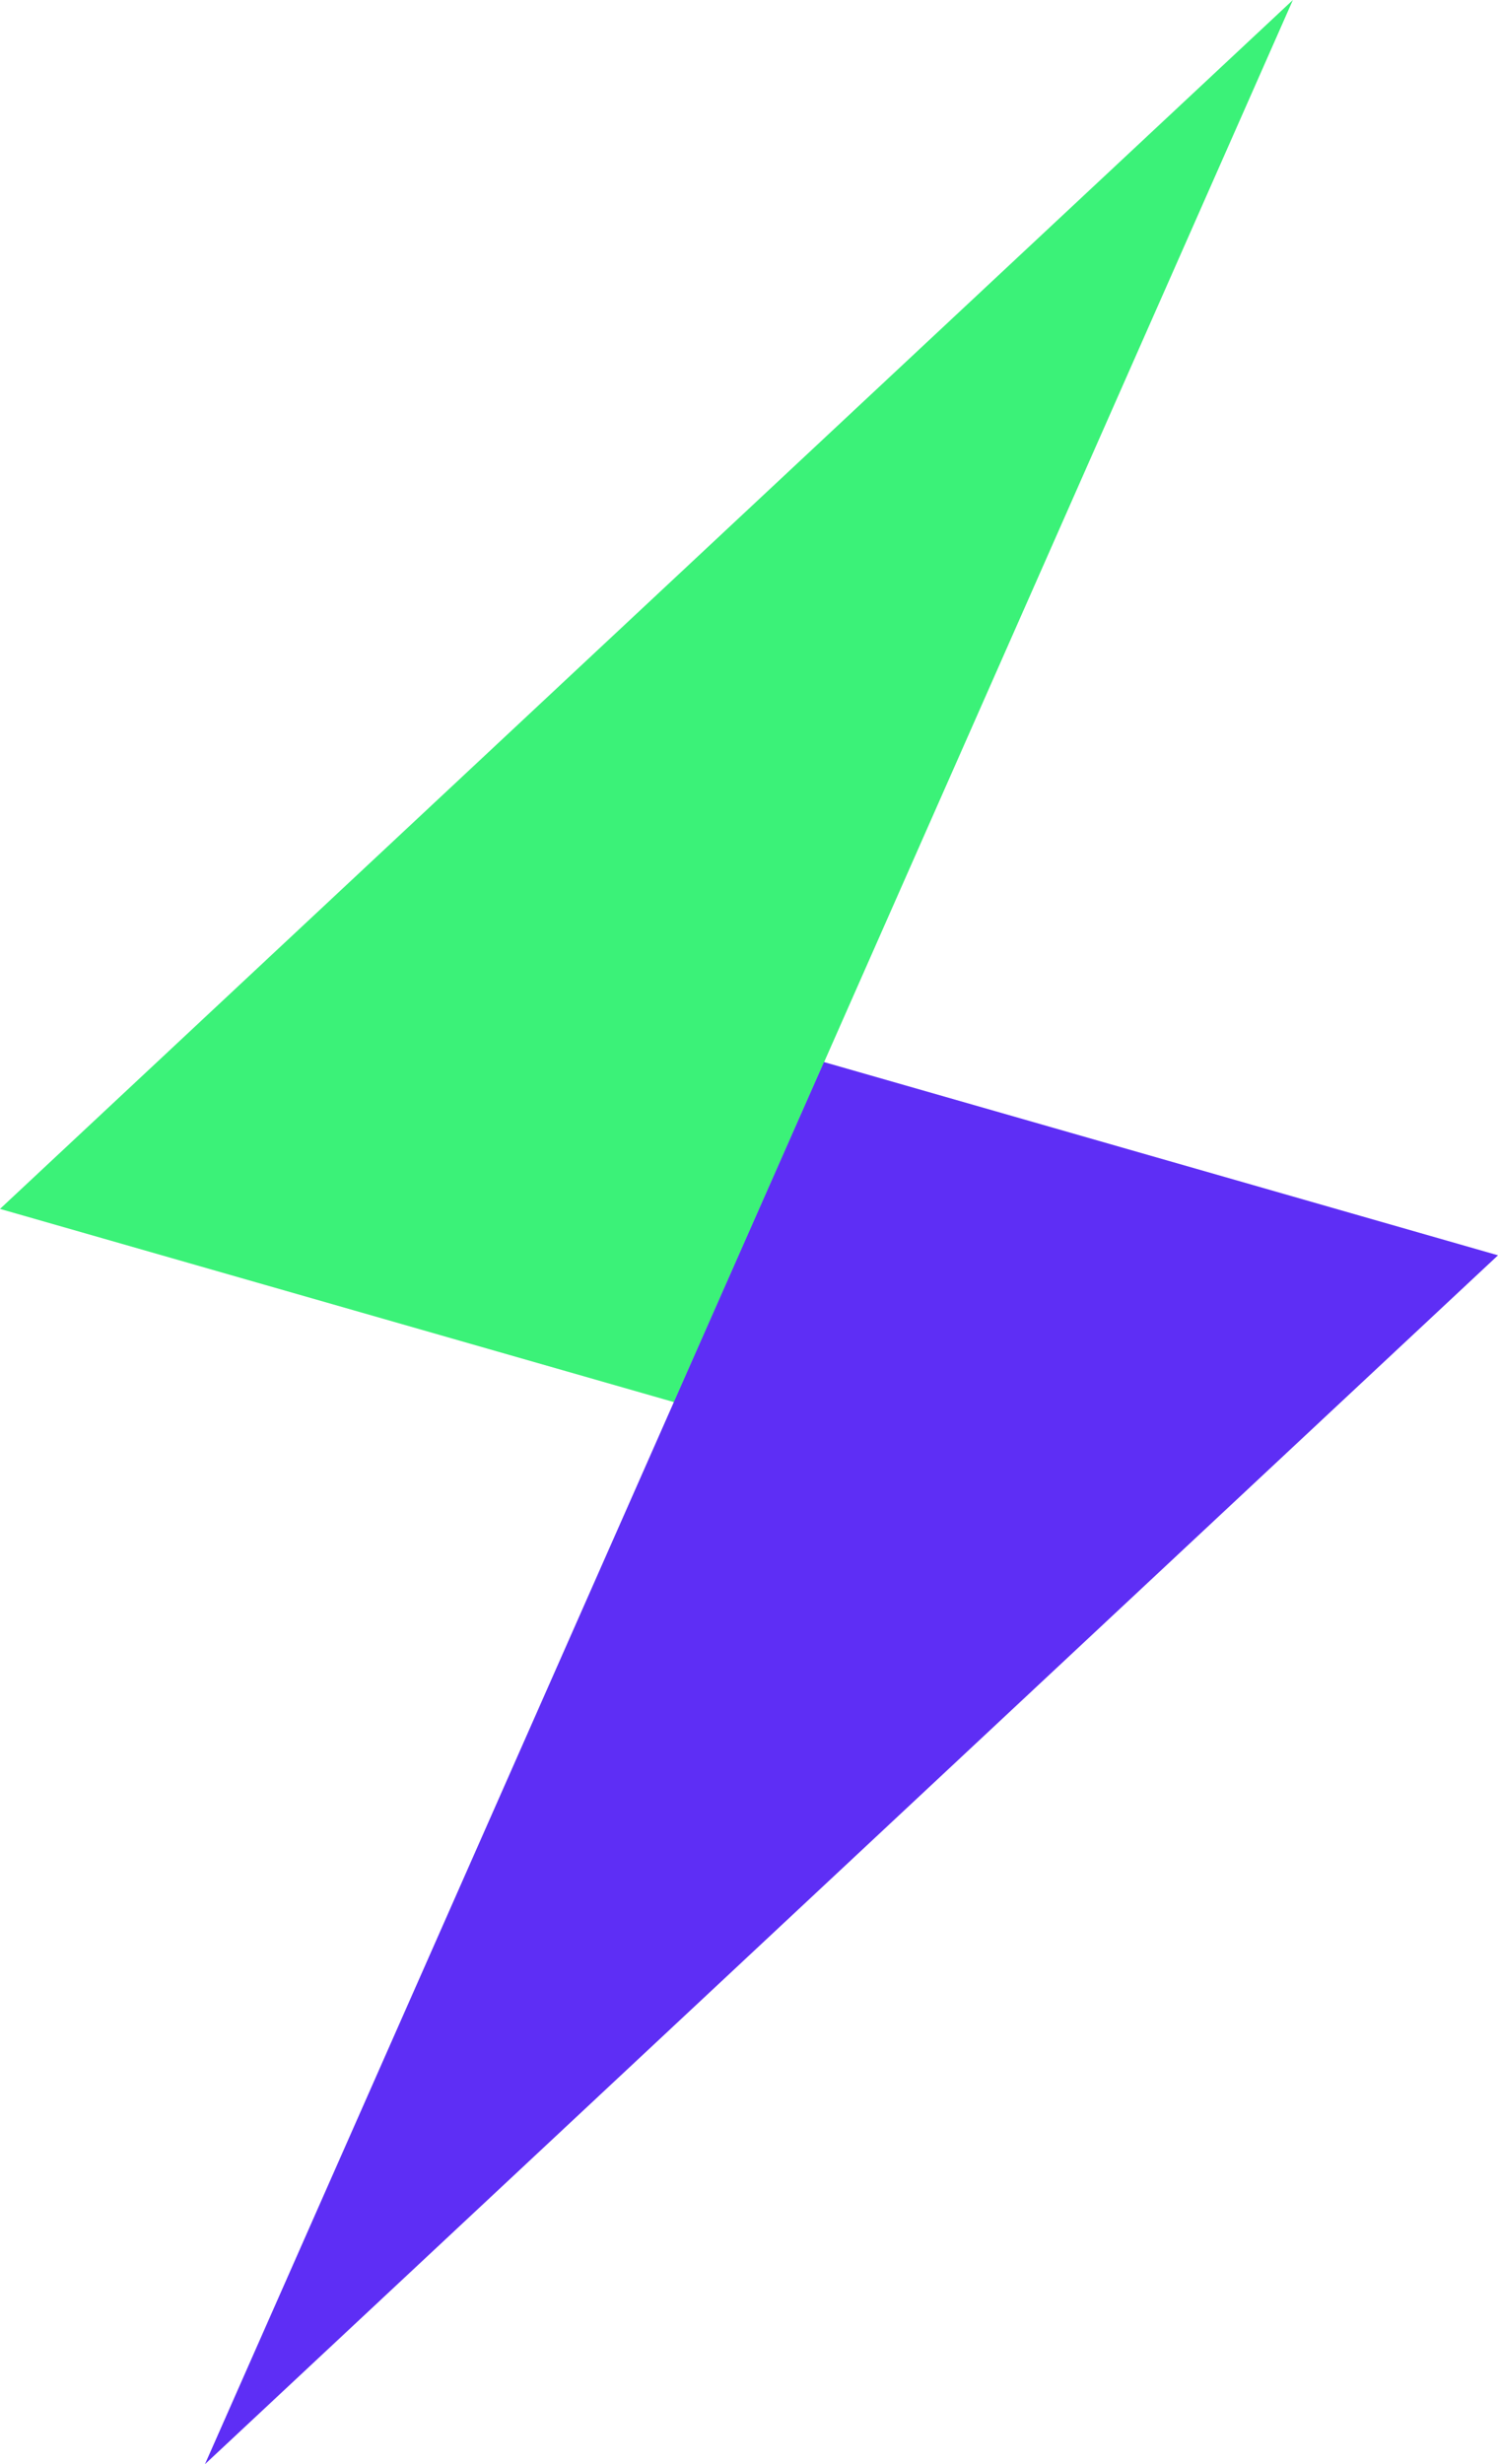
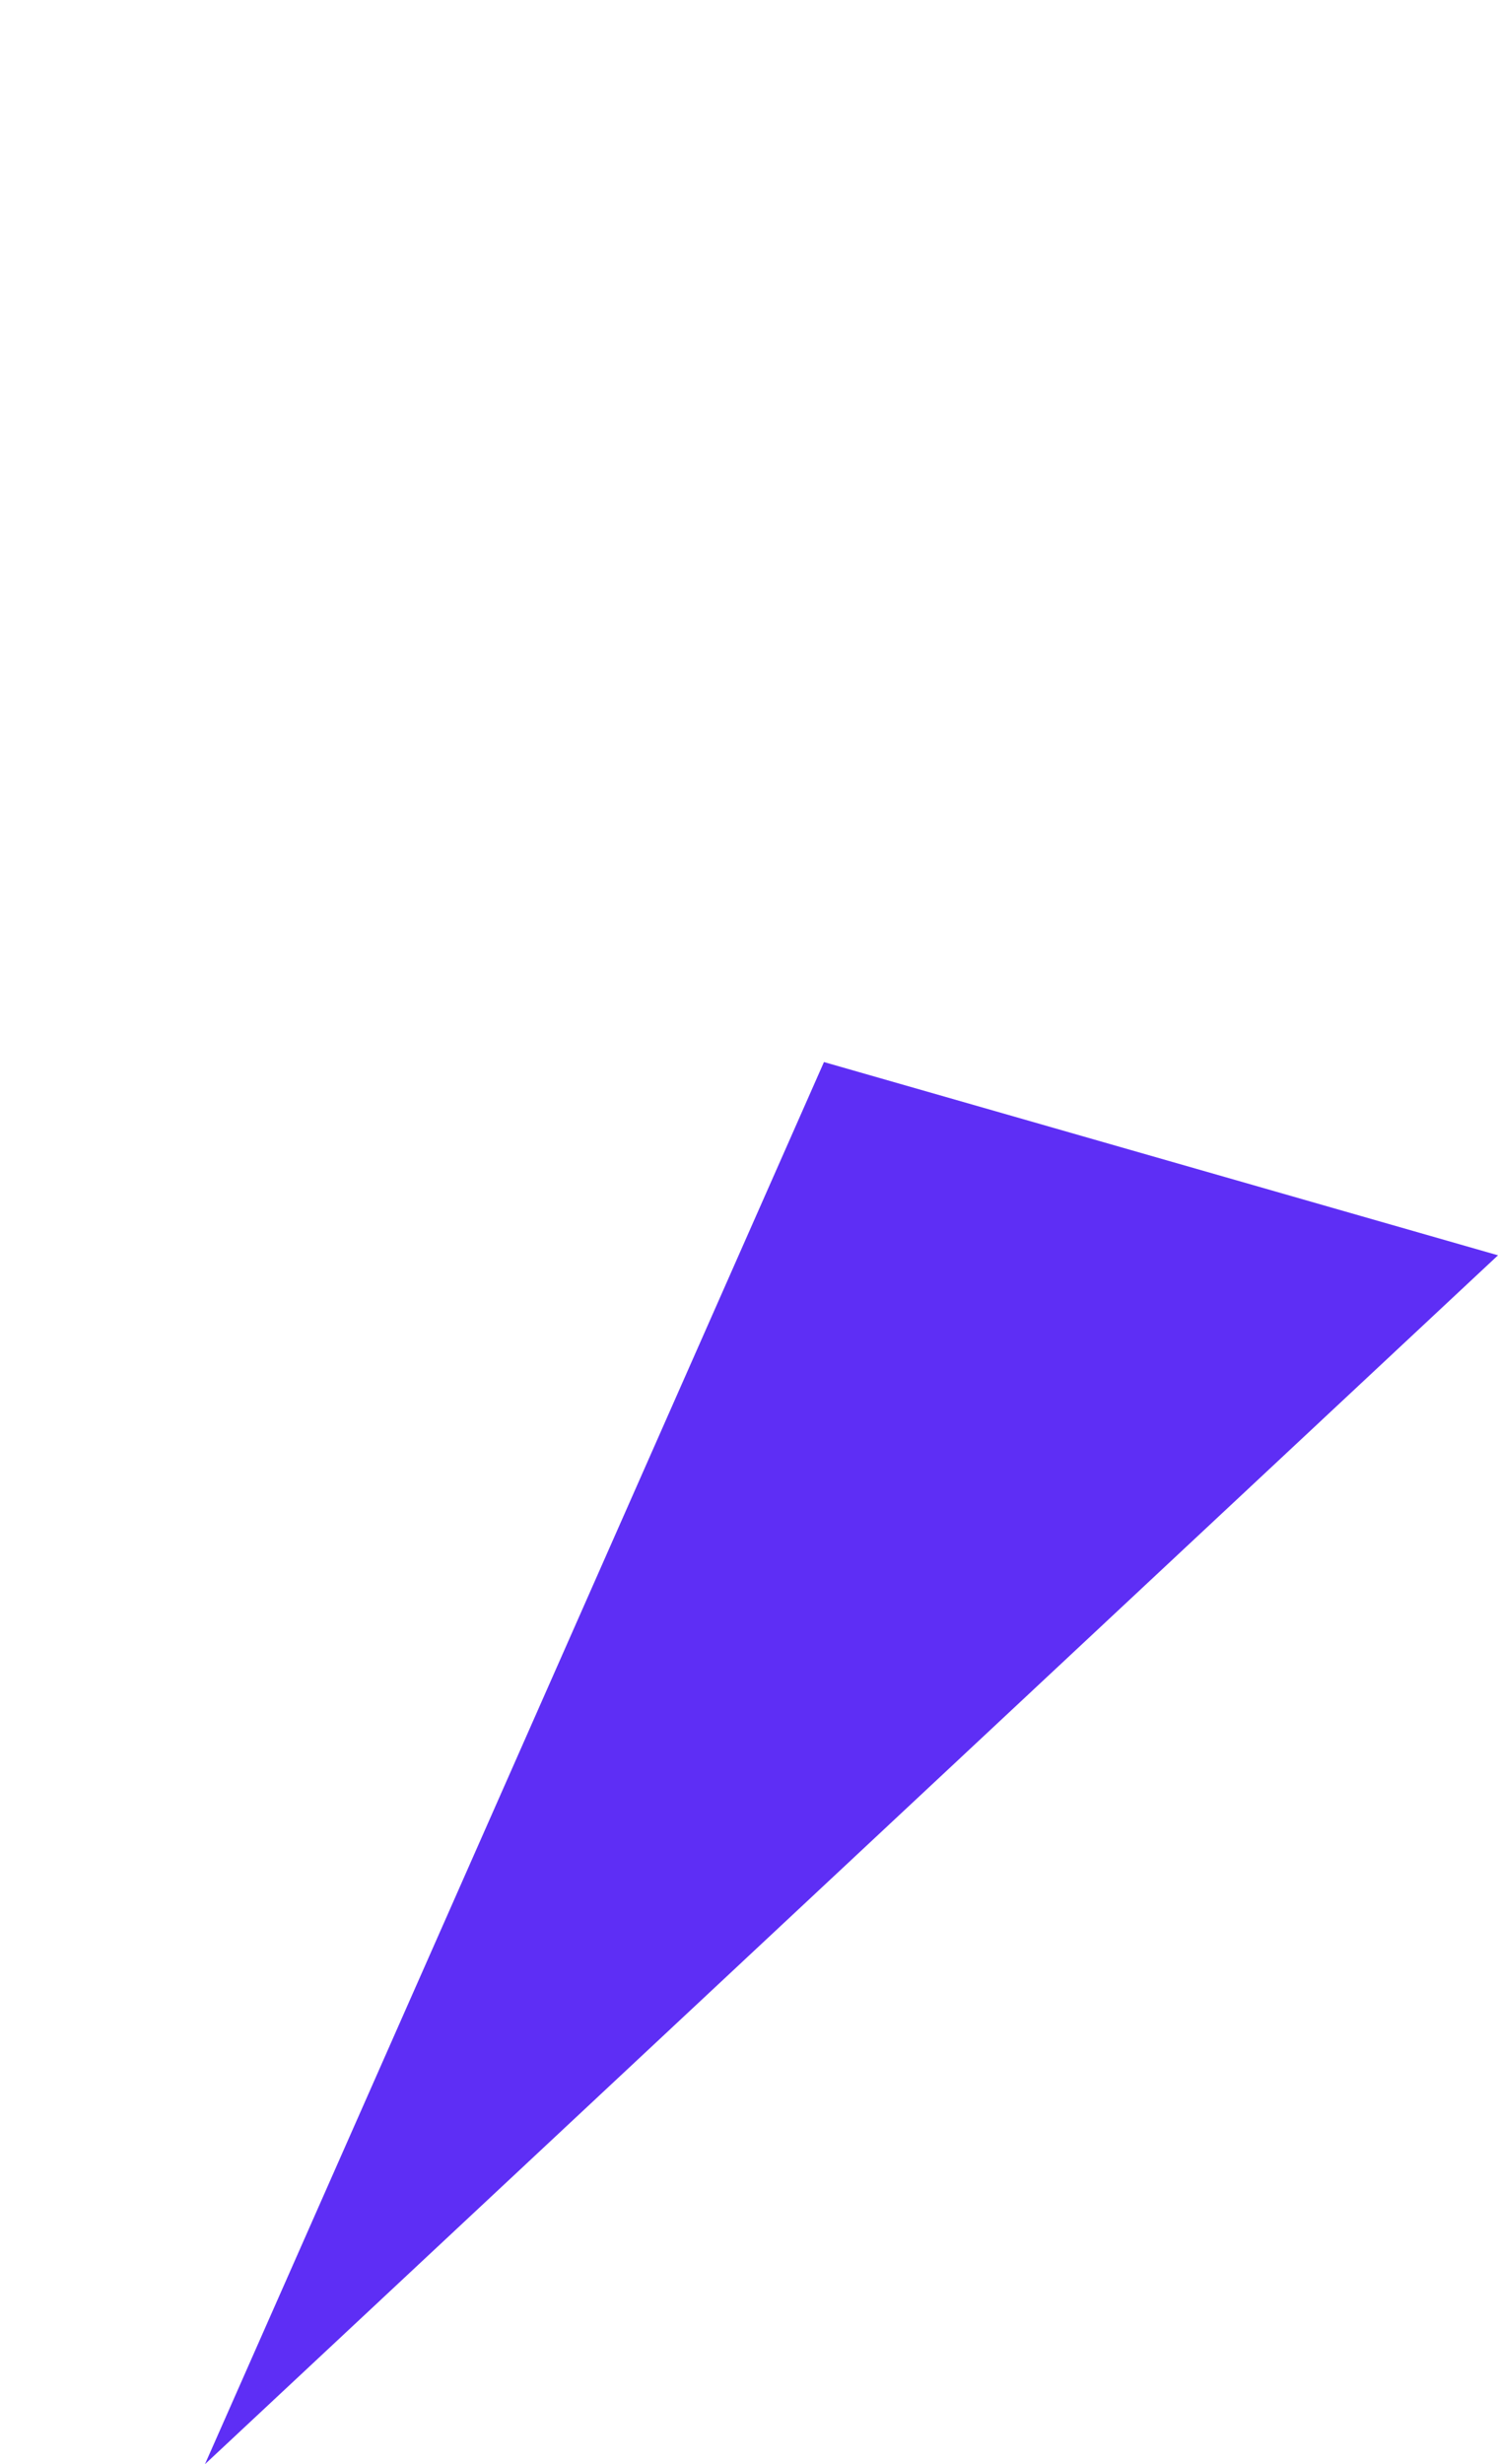
<svg xmlns="http://www.w3.org/2000/svg" viewBox="0 0 90.12 148.17">
  <defs>
    <style>.cls-1{fill:#3bf278;}.cls-2{fill:#5e2ef5;}</style>
  </defs>
  <title>Asset 2</title>
  <g id="Layer_2" data-name="Layer 2">
    <g id="Layer_1-2" data-name="Layer 1">
-       <path id="Path_4" data-name="Path 4" class="cls-1" d="M77.78,0,0,72.69,40.55,84.31Z" />
      <path id="Path_4-2" data-name="Path 4" class="cls-2" d="M12.33,148.17,90.12,75.48,49.57,63.86Z" />
    </g>
  </g>
</svg>